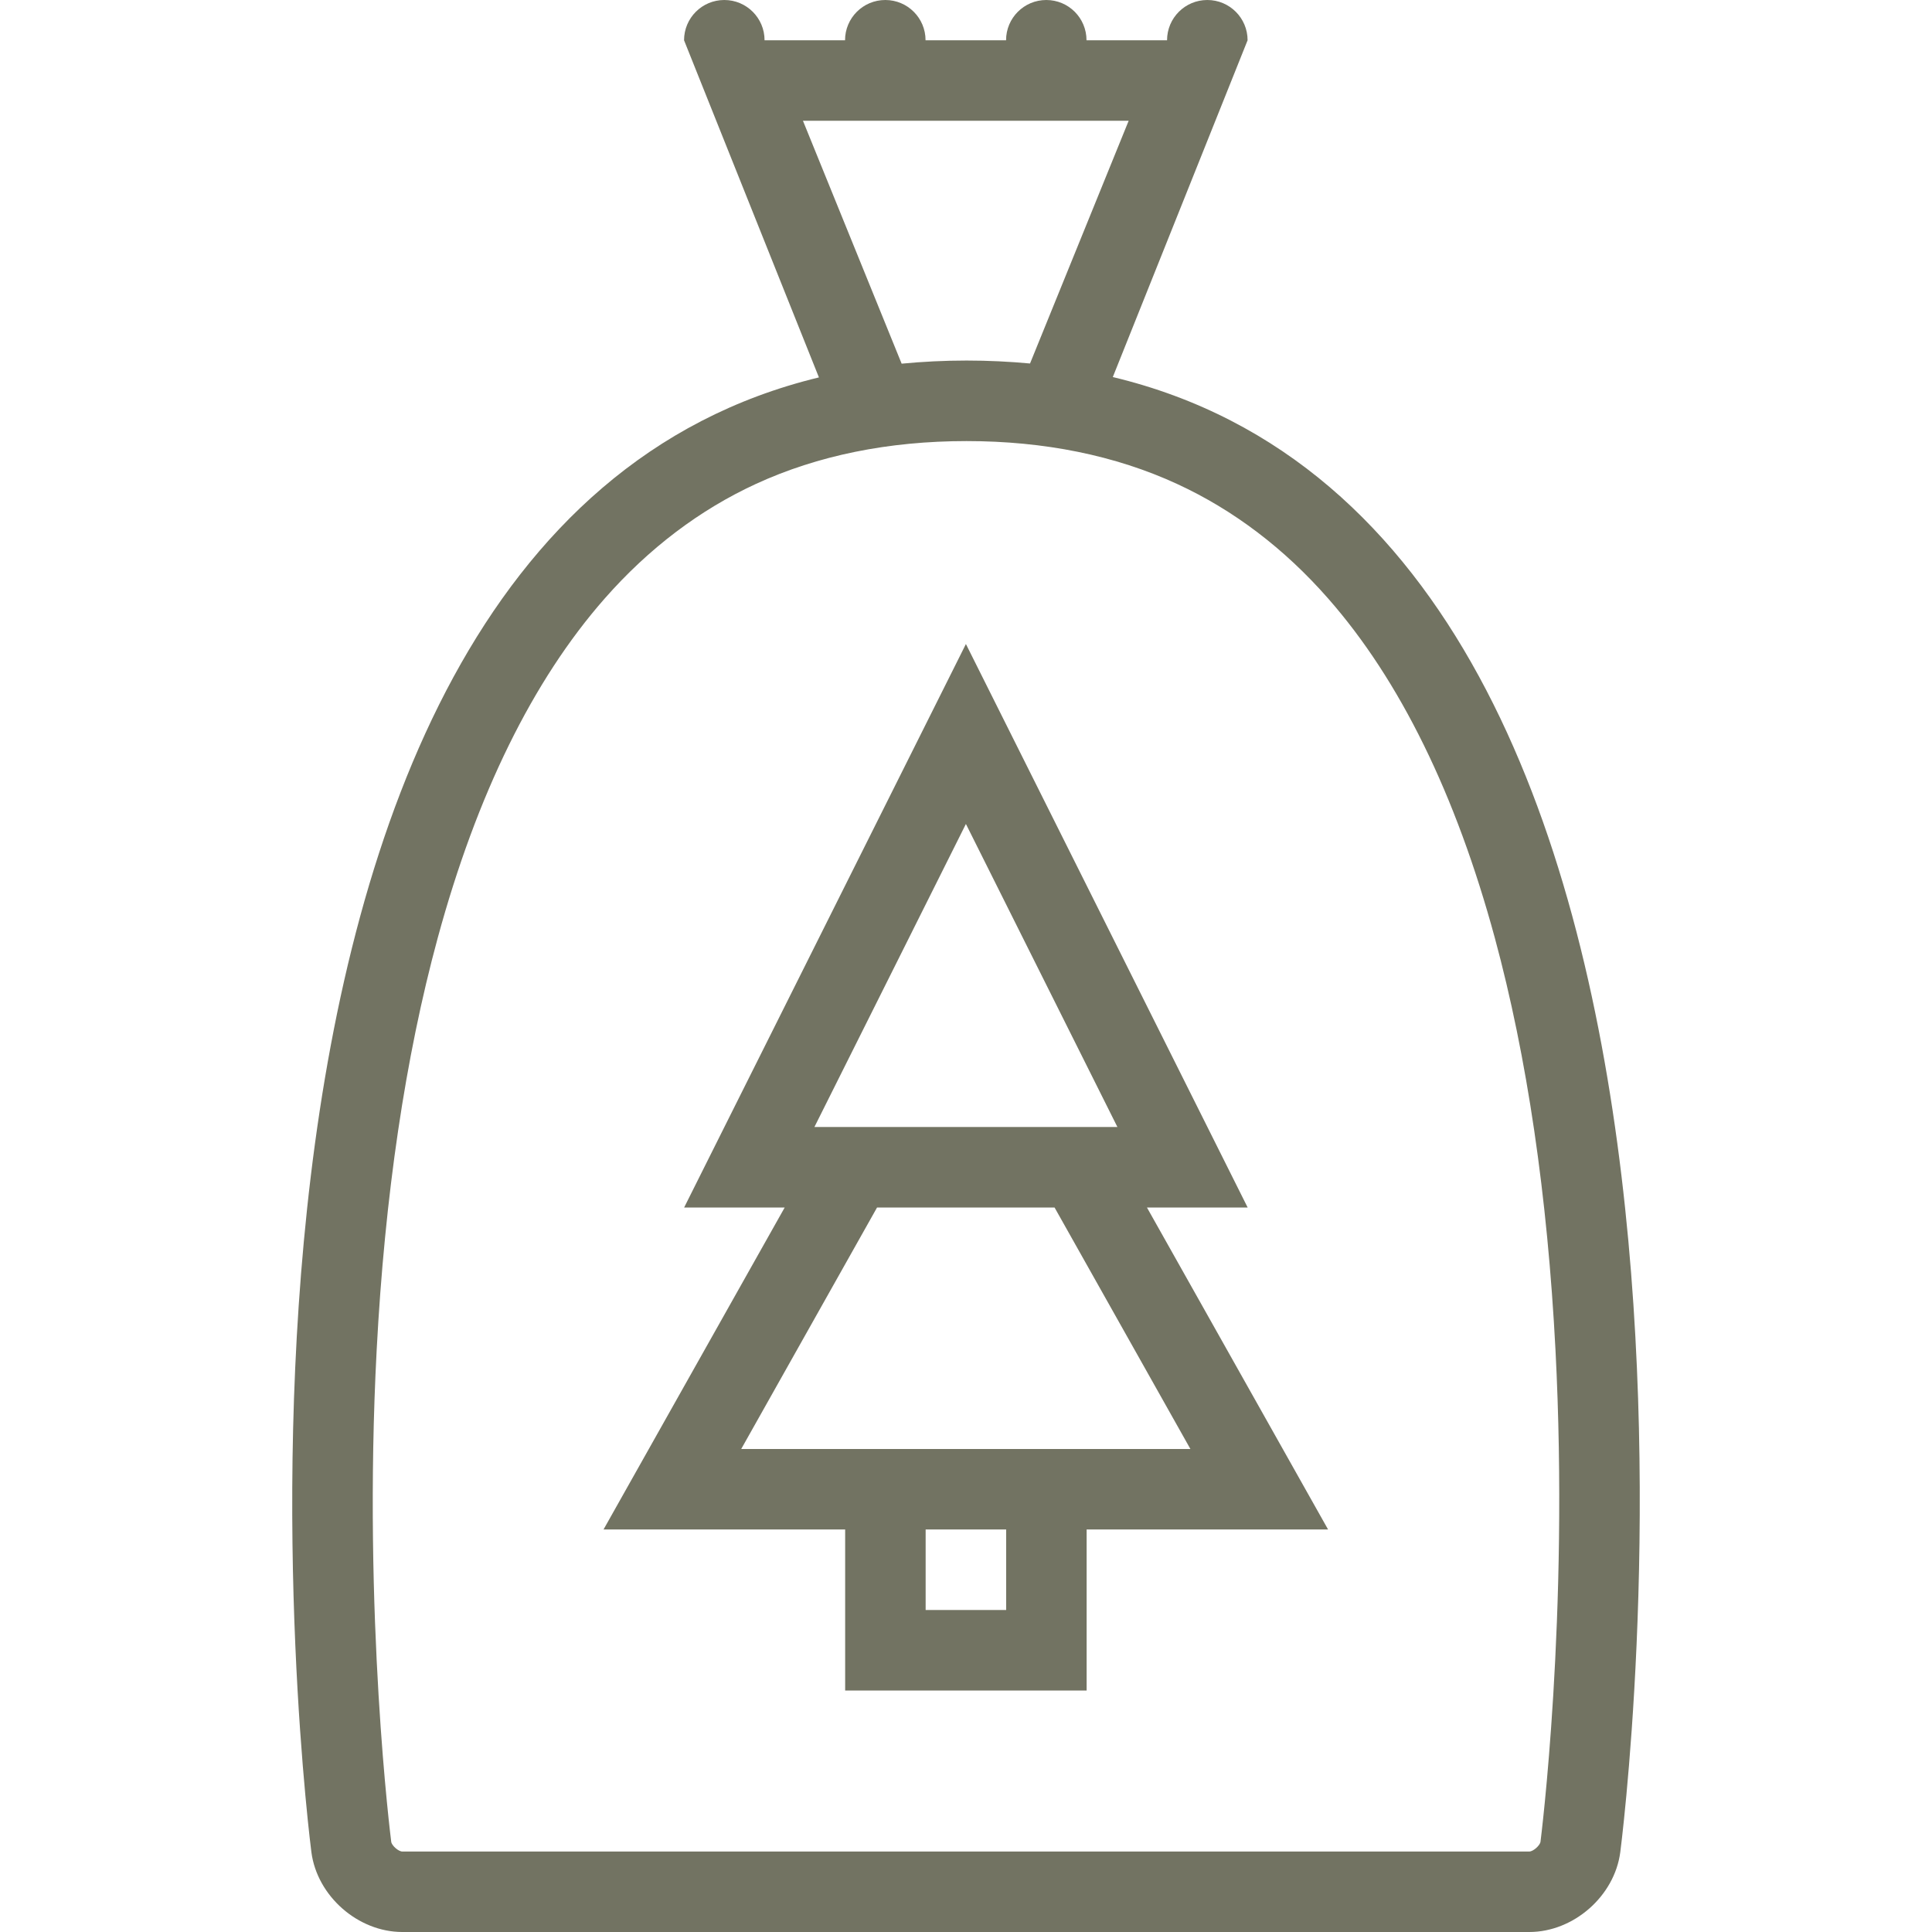
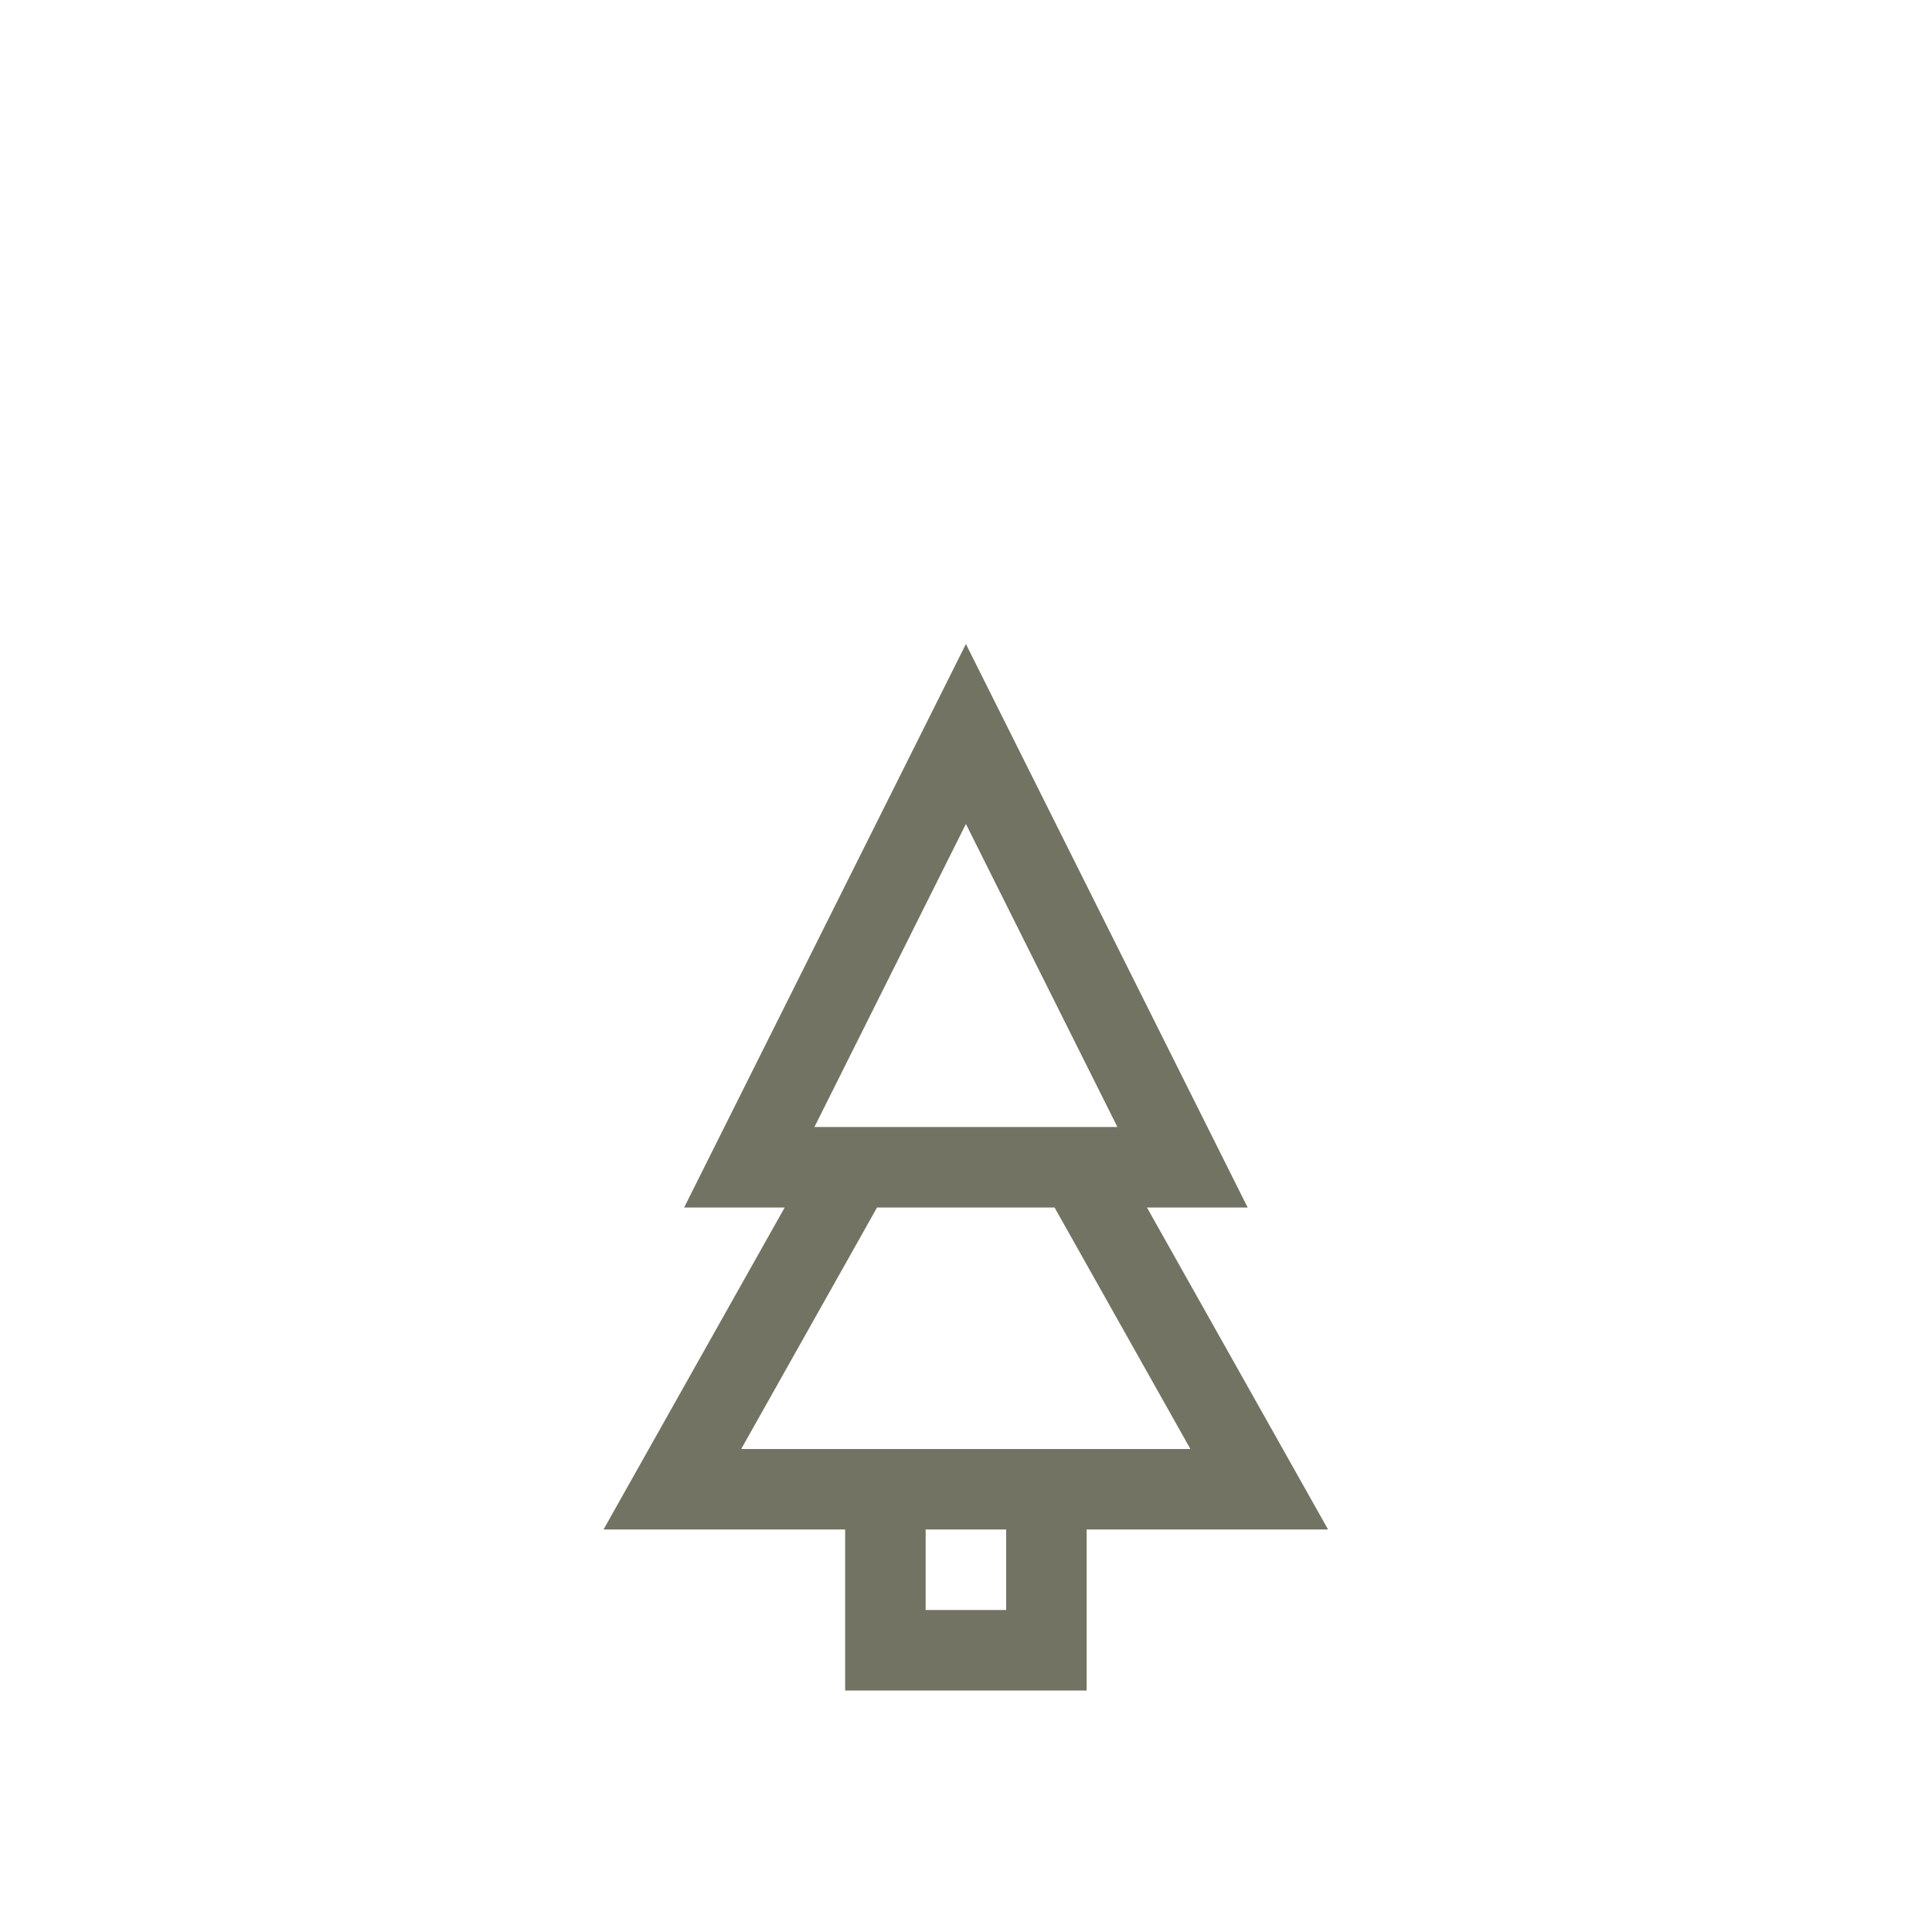
<svg xmlns="http://www.w3.org/2000/svg" version="1.1" id="Layer_1" x="0px" y="0px" viewBox="0 0 512 512" style="enable-background:new 0 0 512 512;" xml:space="preserve" width="512" height="512">
  <g>
    <g>
      <path d="M303.953,320h26.688l-74.665-149.328L181.304,320h26.648l-48.008,85.328h64.031V448h63.993v-42.672h63.984L303.953,320z     M255.976,218.359l40.149,80.312h-80.297L255.976,218.359z M266.641,426.672h-21.336v-21.344h21.336V426.672z M196.429,384l36-64    h47.04l36,64H196.429z" fill="#727362" />
    </g>
  </g>
  <g>
    <g>
-       <path d="M294.906,99.922l35.719-89.25C330.625,4.766,325.844,0,319.953,0s-10.672,4.766-10.672,10.672h-21.344    C287.938,4.766,283.172,0,277.281,0s-10.664,4.766-10.664,10.672h-21.336C245.281,4.766,240.507,0,234.617,0    s-10.672,4.766-10.672,10.672h-21.328C202.617,4.766,197.835,0,191.945,0s-10.664,4.766-10.664,10.672l35.742,89.344    c-179.773,43.5-134.5,390.828-134.5,390.828C84.039,502.484,94.882,512,106.617,512h298.665c11.734,0,22.594-9.516,24.109-21.156    C429.391,490.844,475.047,143.078,294.906,99.922z M212.789,32h86.321l-26.141,64.328c-5.43-0.5-11.031-0.781-16.829-0.781    c-5.93,0-11.648,0.297-17.195,0.828L212.789,32z M408.25,488.078c-0.141,1-1.938,2.594-2.969,2.594H106.617    c-1.023,0-2.805-1.578-2.938-2.578c-0.078-0.594-7.578-59.625-3.859-130.297c2.156-40.938,7.602-77.688,16.18-109.234    c10.352-38.047,25.227-68.297,44.211-89.906c11.695-13.312,25.195-23.547,40.133-30.422c16.367-7.531,35.141-11.344,55.797-11.344    c20.641,0,39.422,3.812,55.766,11.344c14.938,6.875,28.422,17.094,40.094,30.406c18.969,21.594,33.812,51.844,44.141,89.906    c8.547,31.531,13.953,68.297,16.078,109.234C415.875,428.453,408.312,487.484,408.25,488.078z" fill="#727362" />
-     </g>
+       </g>
  </g>
  <g>
</g>
  <g>
</g>
  <g>
</g>
  <g>
</g>
  <g>
</g>
  <g>
</g>
  <g>
</g>
  <g>
</g>
  <g>
</g>
  <g>
</g>
  <g>
</g>
  <g>
</g>
  <g>
</g>
  <g>
</g>
  <g>
</g>
</svg>